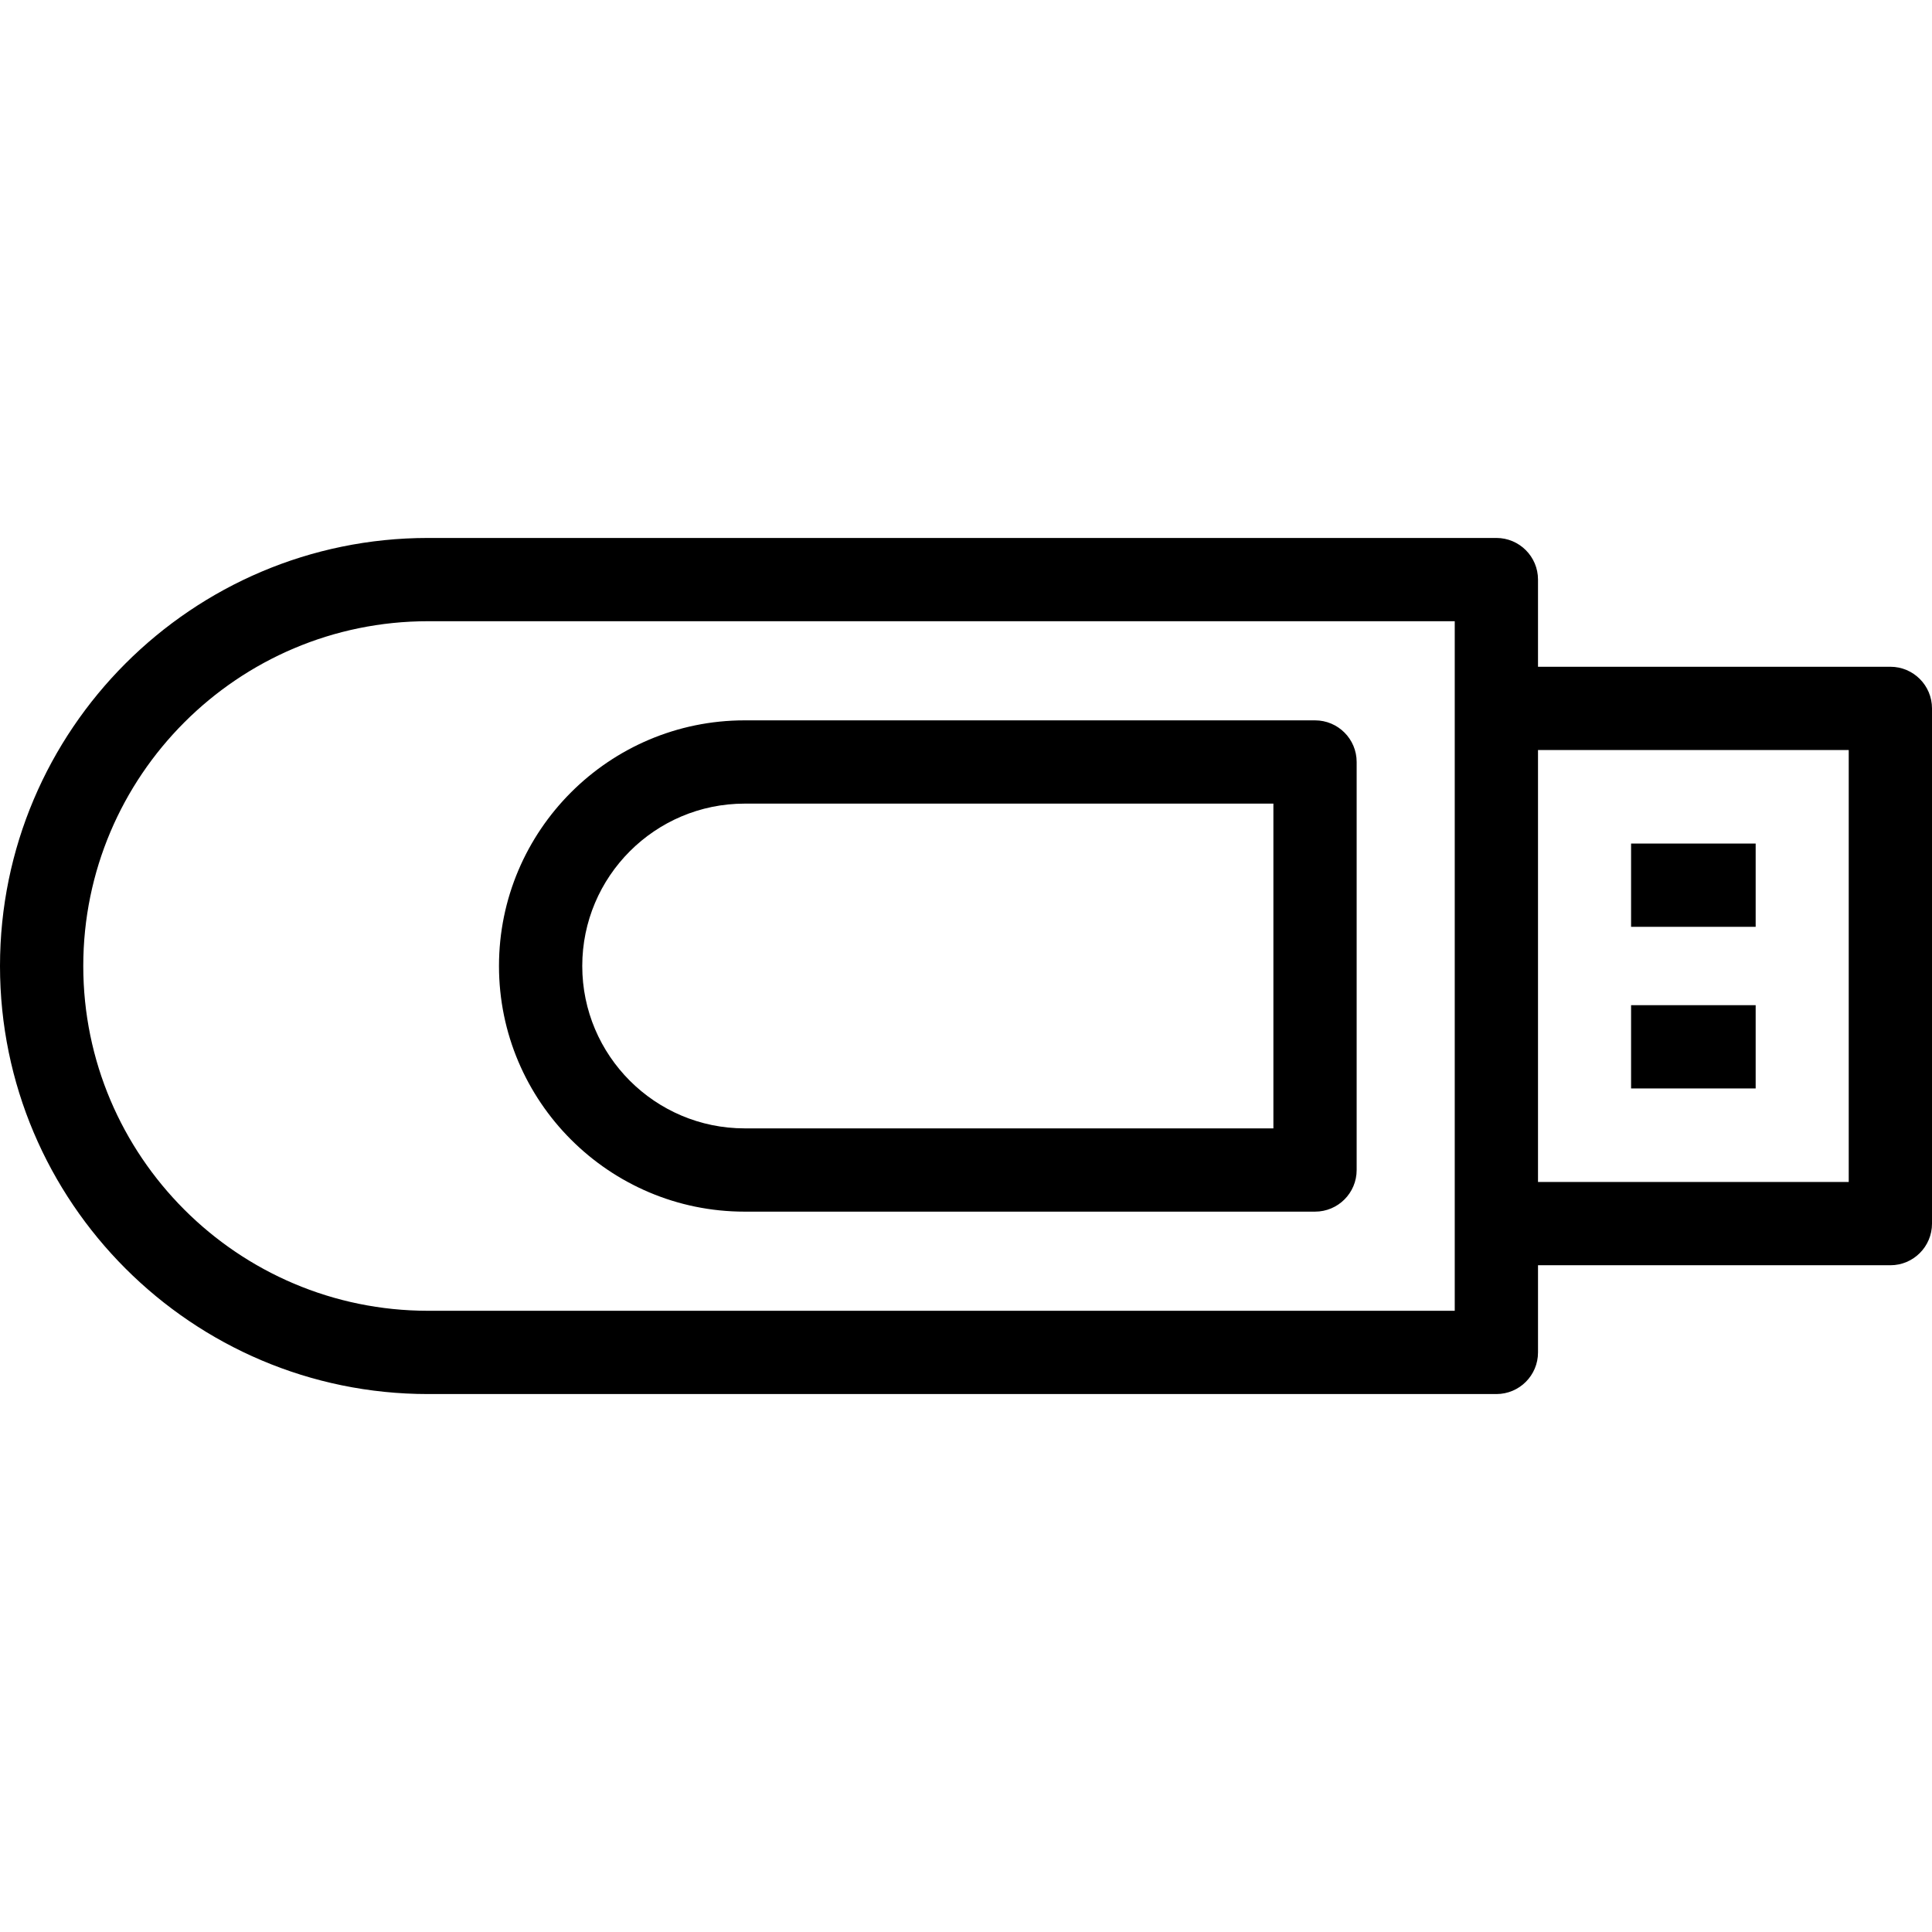
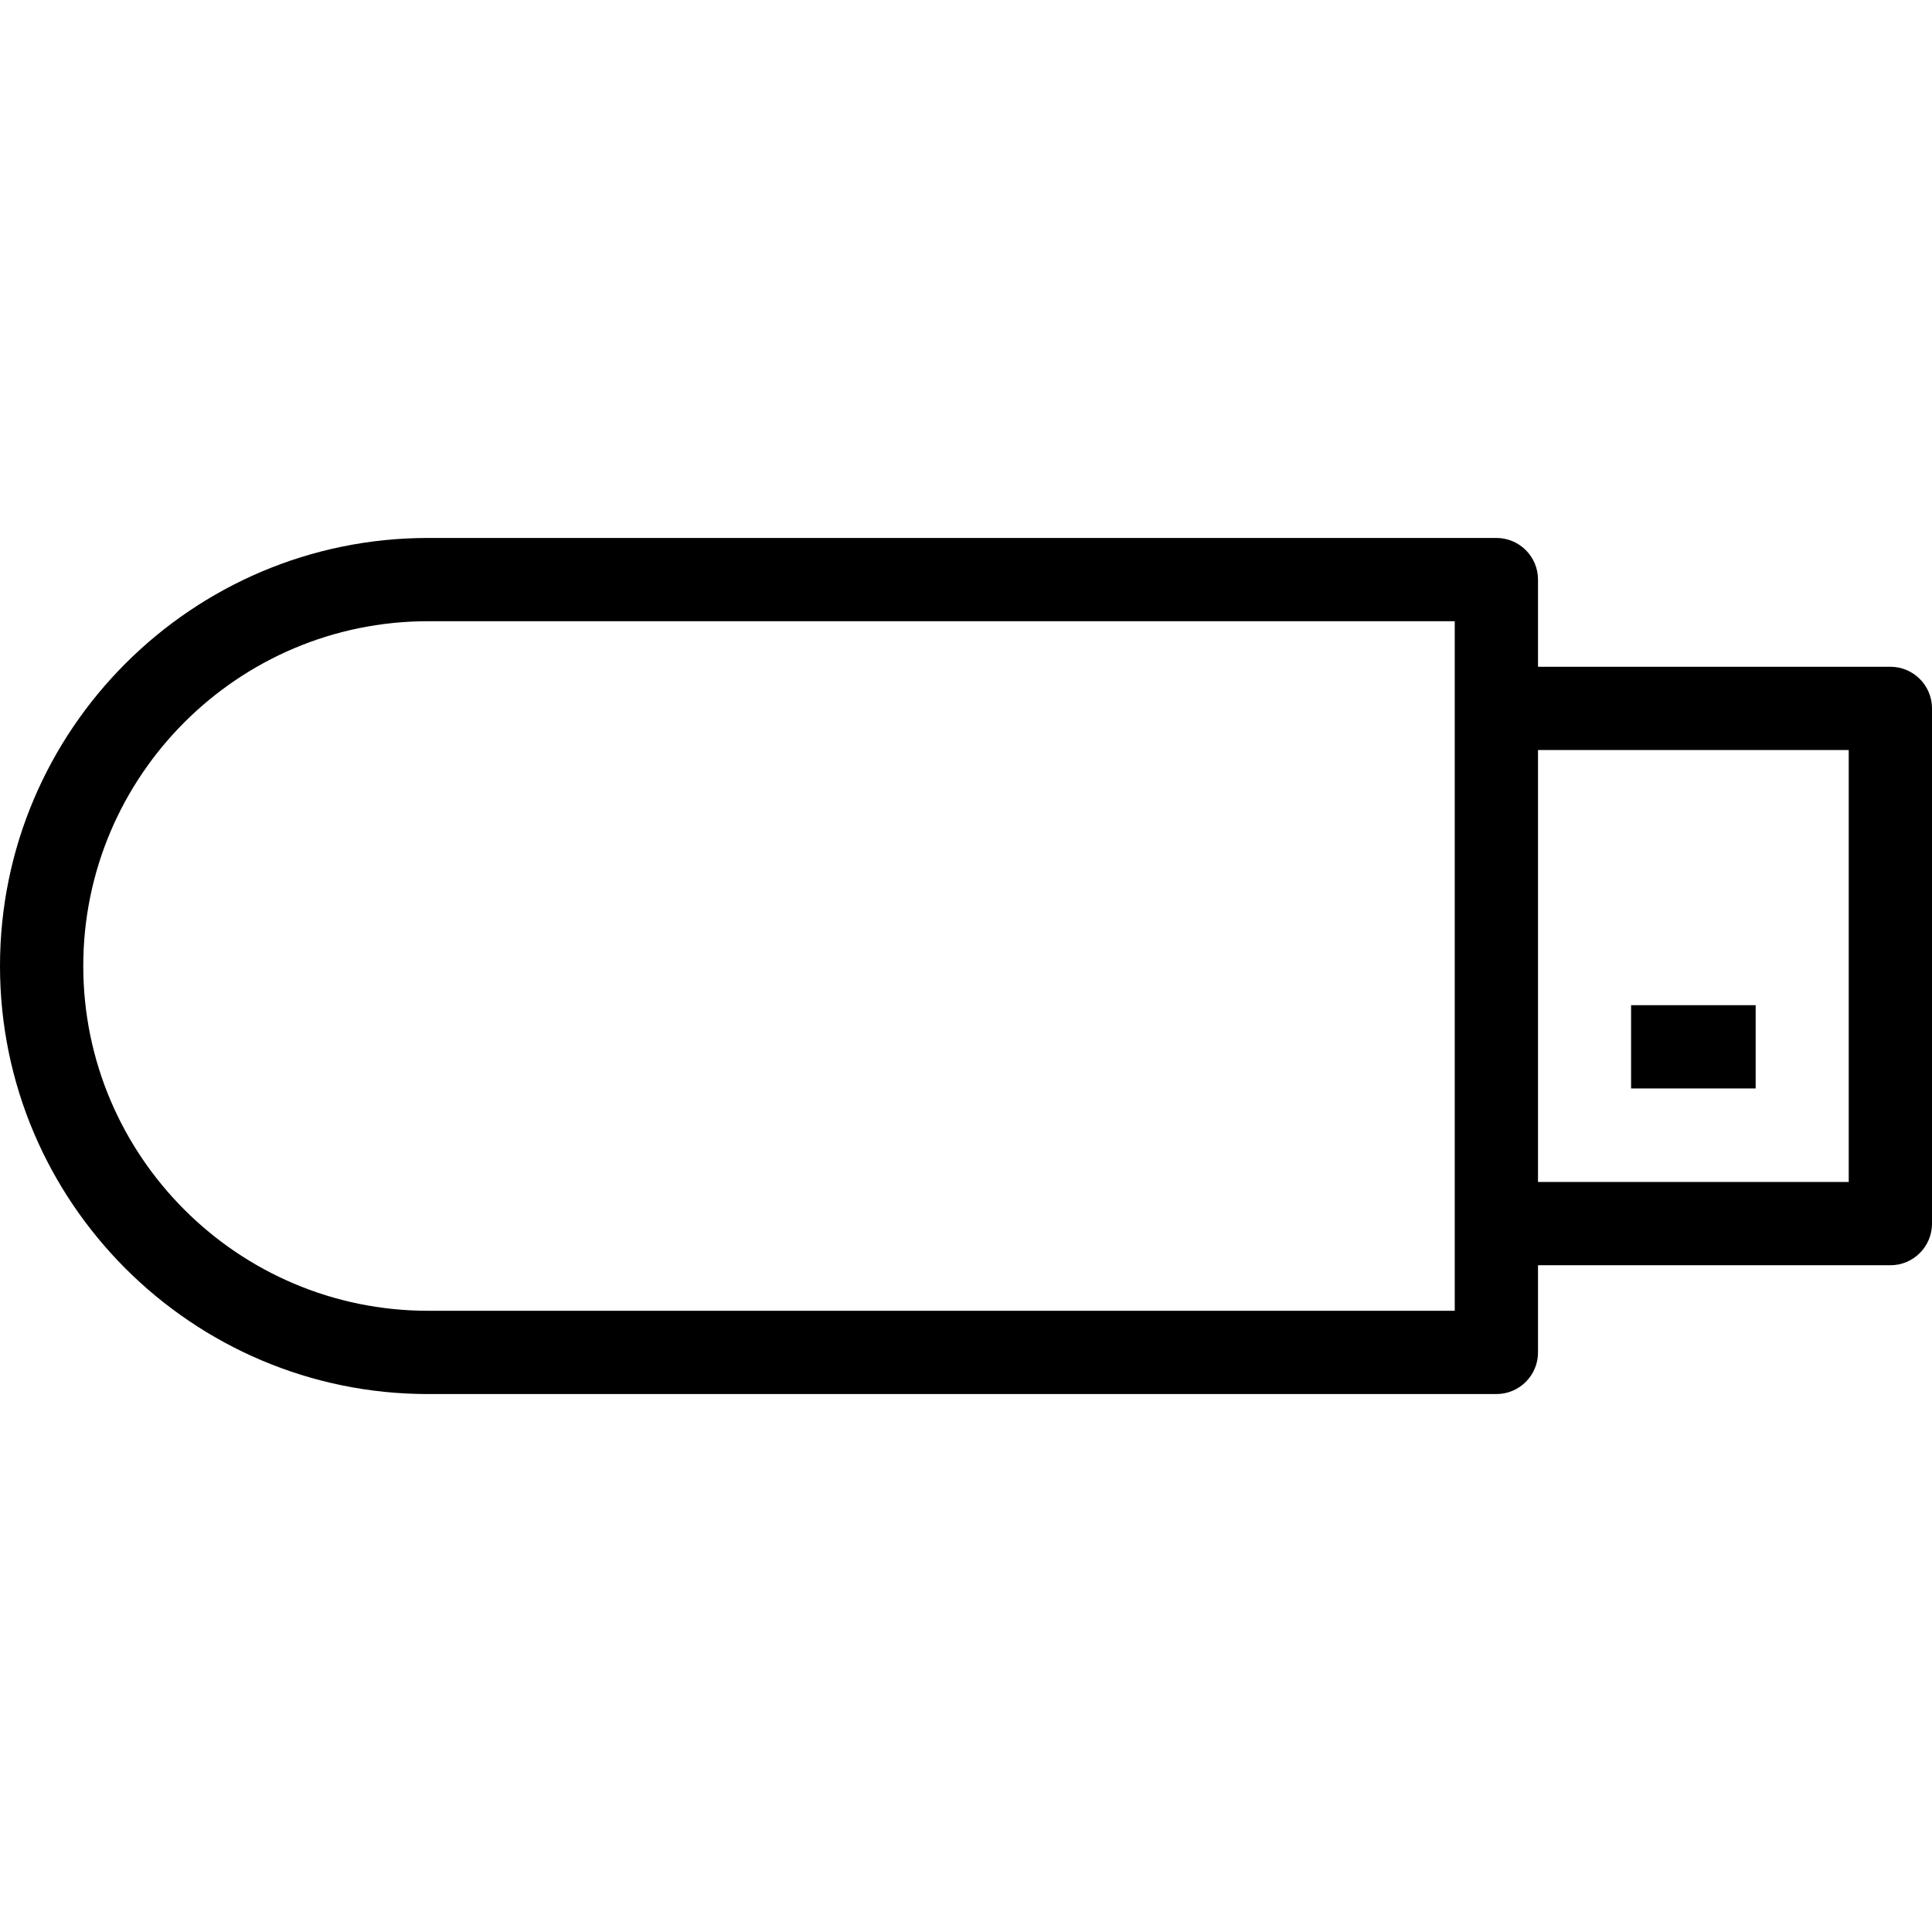
<svg xmlns="http://www.w3.org/2000/svg" version="1.1" viewBox="0 0 464.037 464.037" enable-background="new 0 0 464.037 464.037">
  <g>
    <path d="m454.037,160.145h-84.631v-20.937c0-5.523-4.478-10-10-10h-256.595c-56.691,0-102.811,46.12-102.811,102.811s46.12,102.811 102.811,102.811h256.596c5.522,0 10-4.477 10-10v-20.937h84.631c5.522,0 10-4.477 10-10v-123.748c-0.001-5.523-4.478-10-10.001-10zm-104.631,154.684h-246.595c-45.663,0-82.811-37.148-82.811-82.81 0-45.662 37.148-82.811 82.811-82.811h246.596v165.621zm94.63-30.937h-74.631v-103.747h74.631v103.747z" />
-     <rect width="29.923" x="391.76" y="202.609" height="20" />
    <rect width="29.923" x="391.76" y="241.428" height="20" />
-     <path d="m315.849,173.018h-137c-32.532,0-59,26.467-59,59 0,32.532 26.468,59 59,59h137c5.522,0 10-4.477 10-10v-98c0-5.523-4.478-10-10-10zm-10,98h-127c-21.505,0-39-17.495-39-39s17.495-39 39-39h127v78z" />
  </g>
</svg>